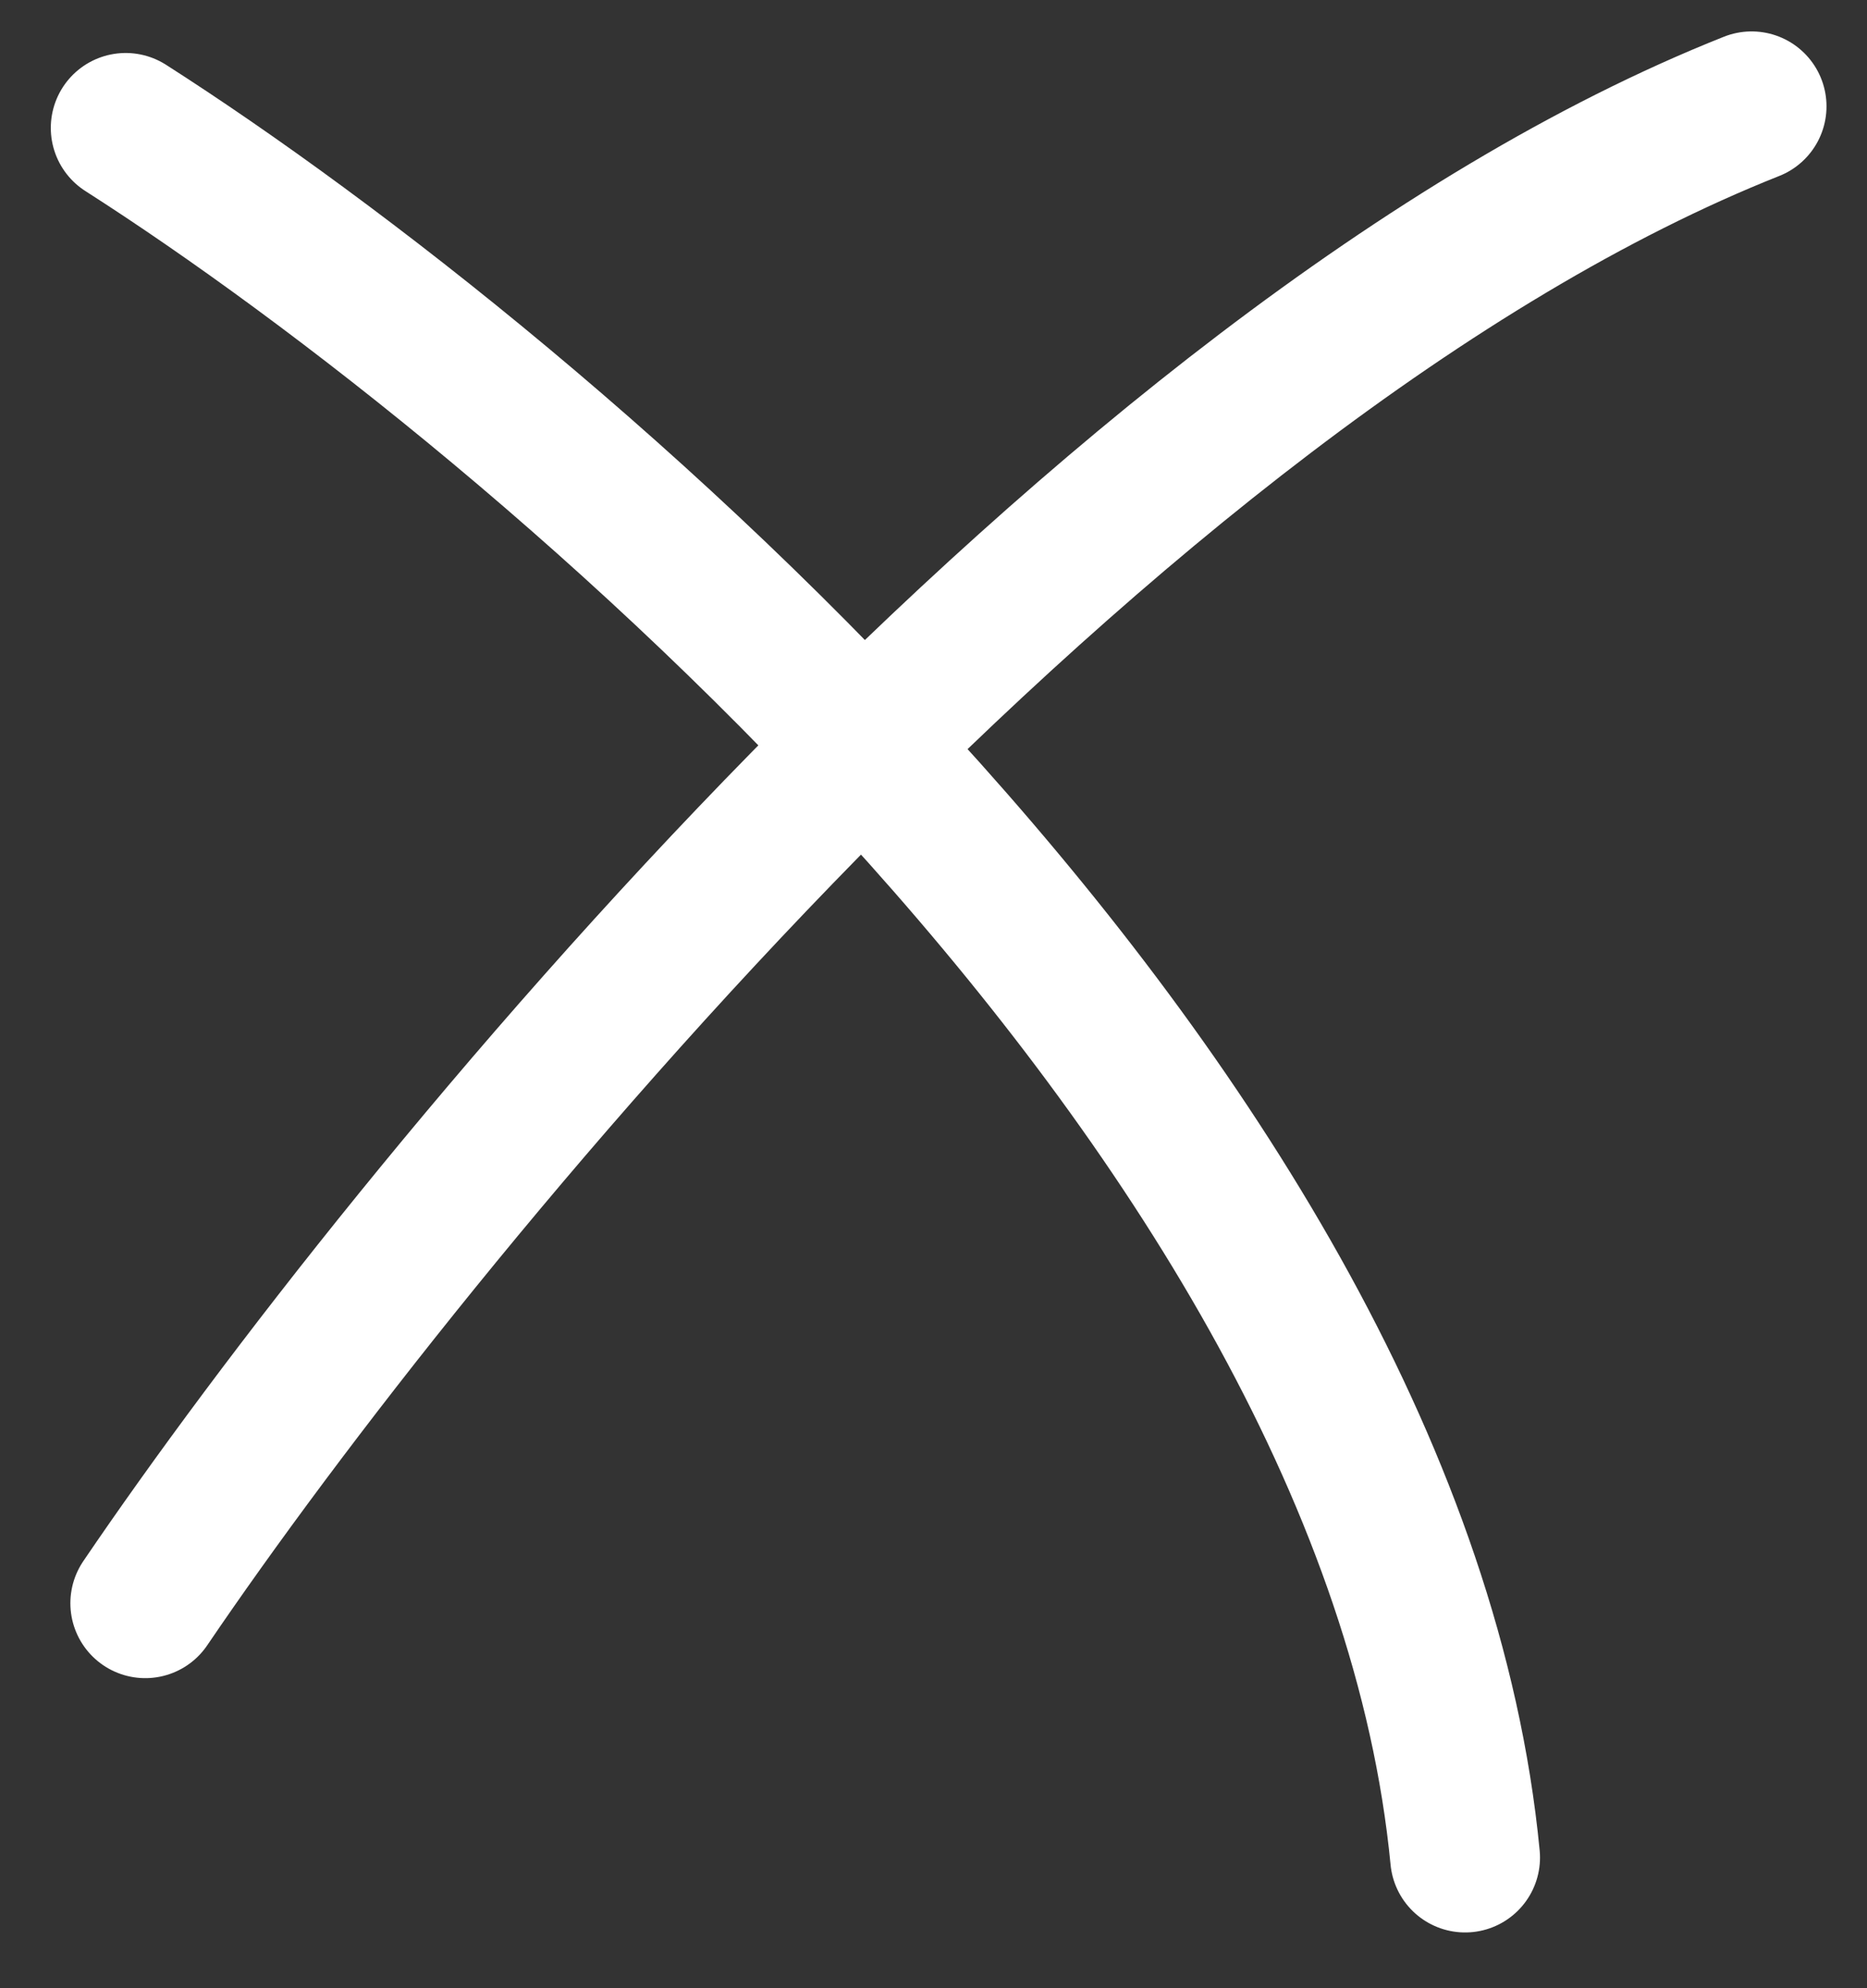
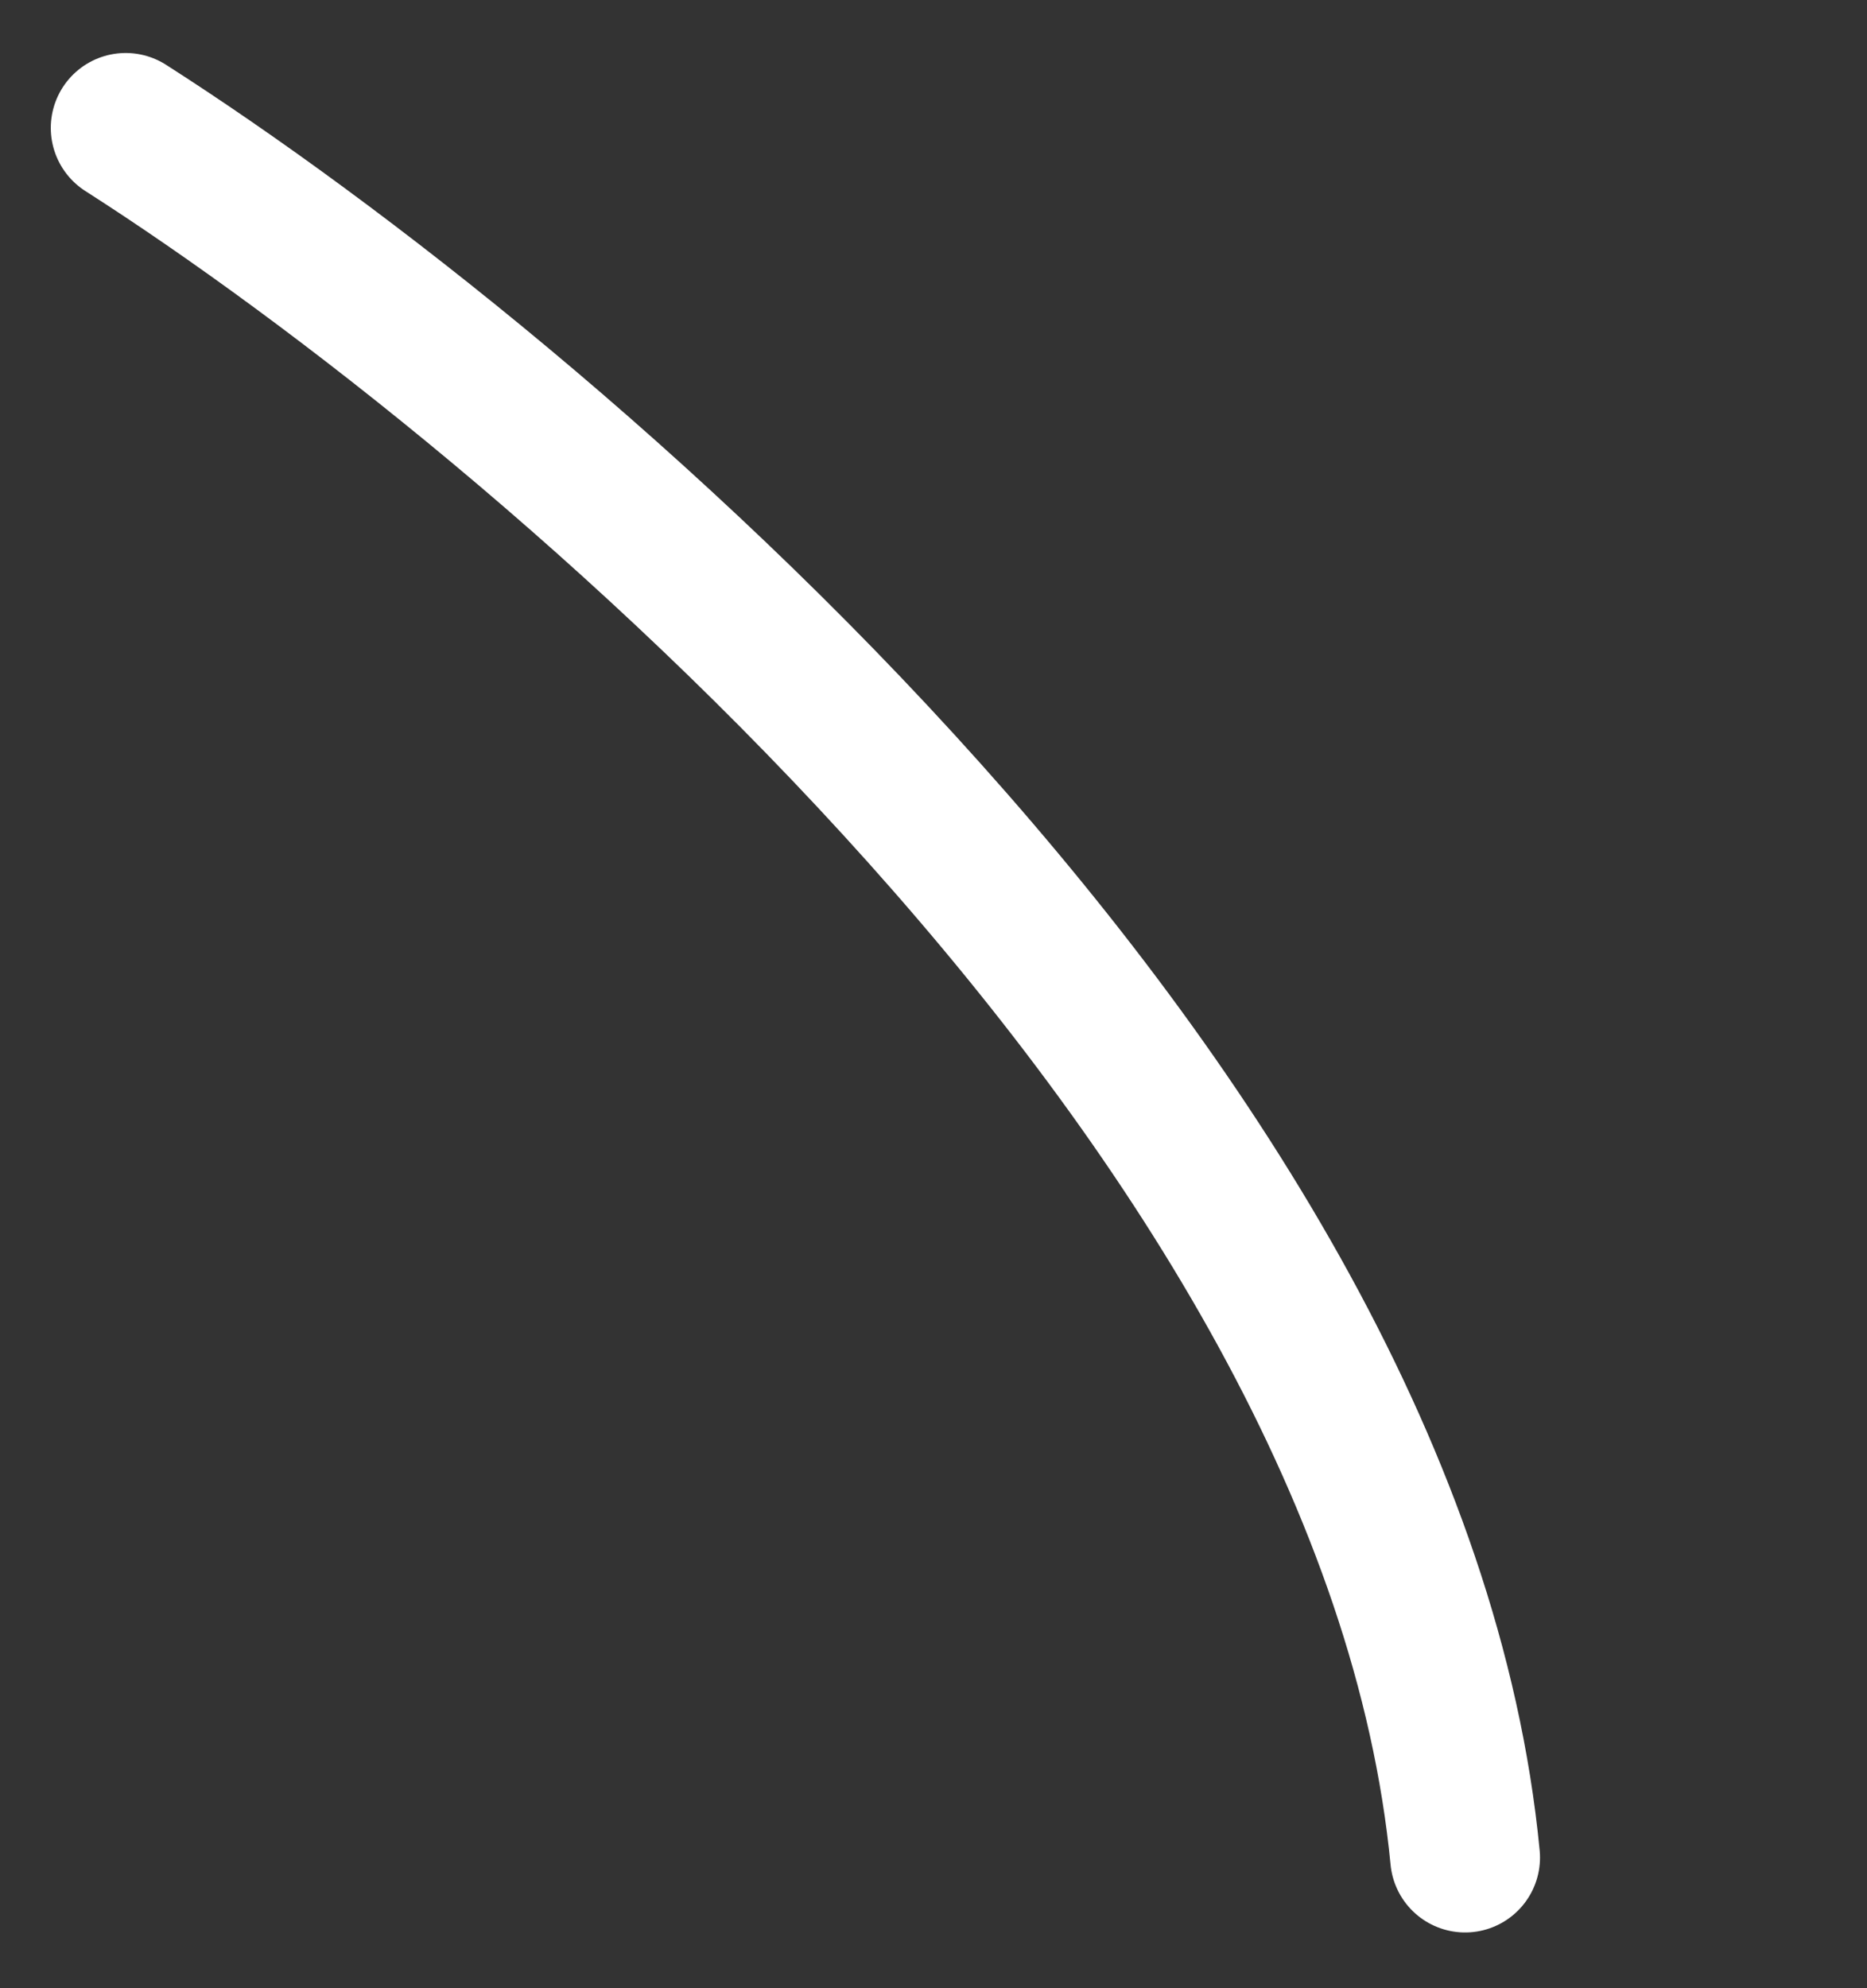
<svg xmlns="http://www.w3.org/2000/svg" width="31" height="33" viewBox="0 0 31 33" fill="none">
  <rect x="0" y="0" width="31" height="33" fill="#333333" stroke="none" />
-   <path d="M2.412 26.61C6.826 20.106 18.34 6.032 29.084 1.765M2.087 2.123C9.003 6.543 23.134 18.472 24.327 30.831" stroke="white" stroke-width="2.487" stroke-linecap="round" stroke-linejoin="round" />
+   <path d="M2.412 26.61M2.087 2.123C9.003 6.543 23.134 18.472 24.327 30.831" stroke="white" stroke-width="2.487" stroke-linecap="round" stroke-linejoin="round" />
</svg>